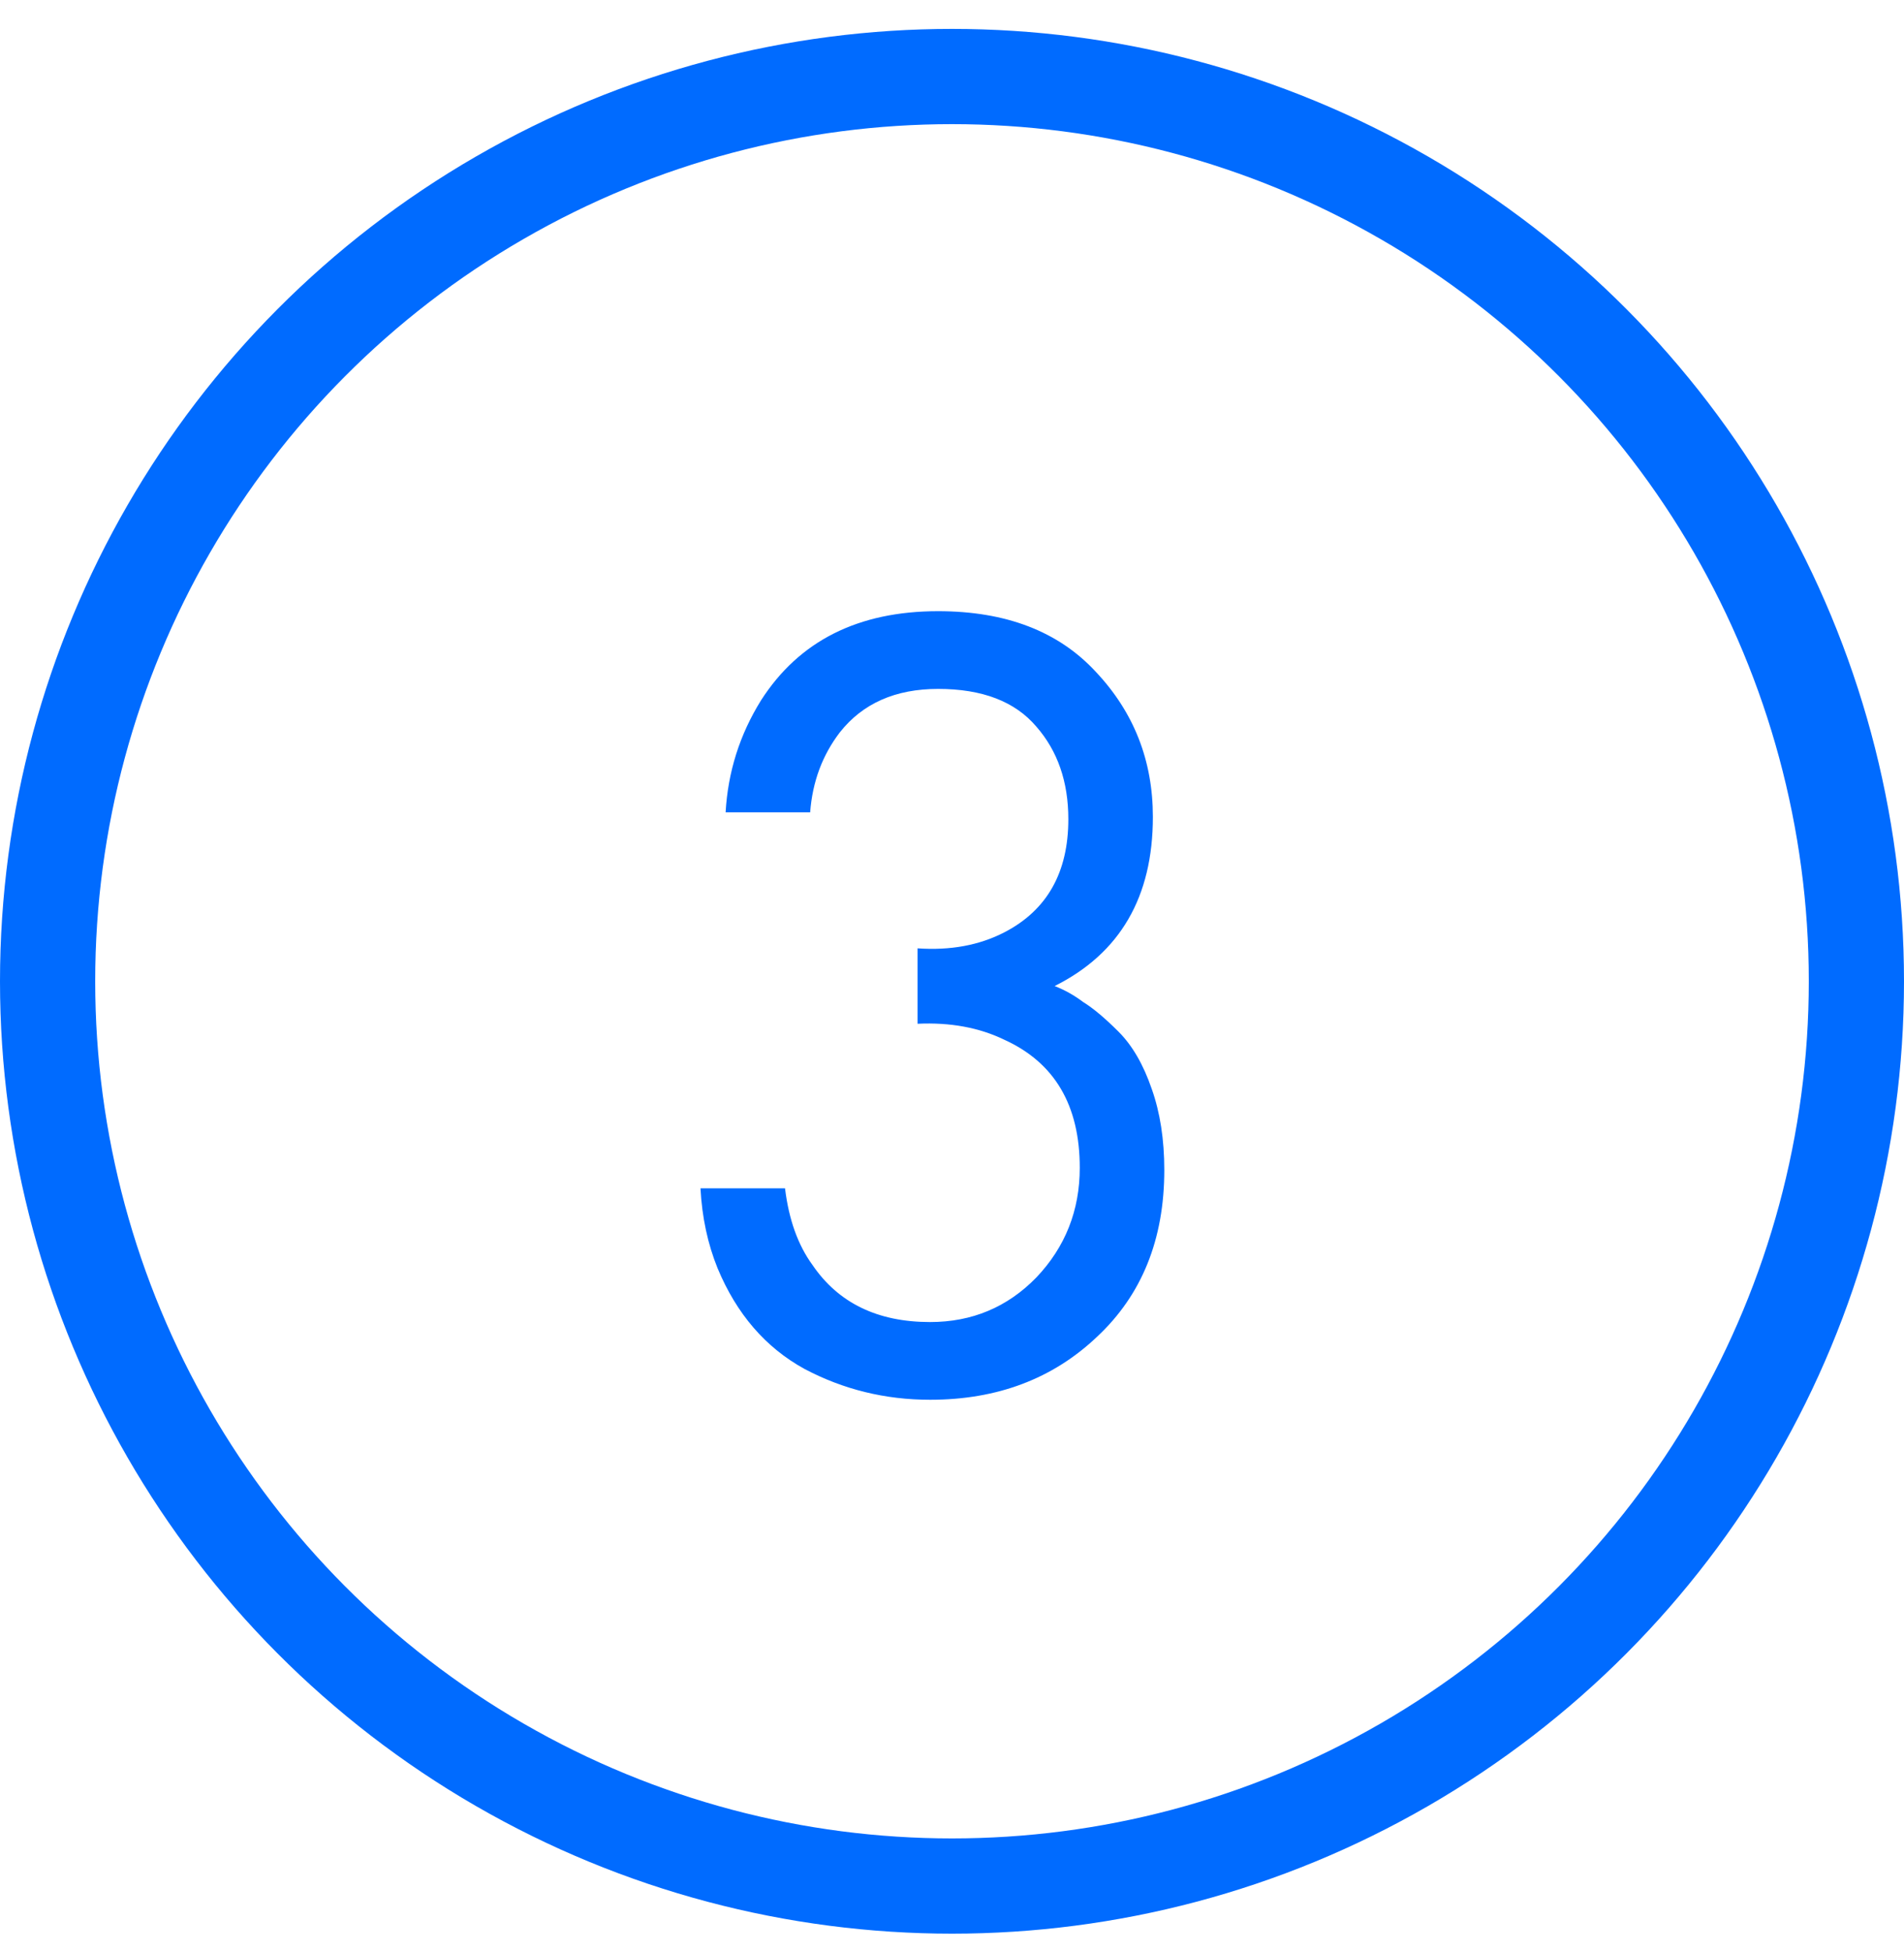
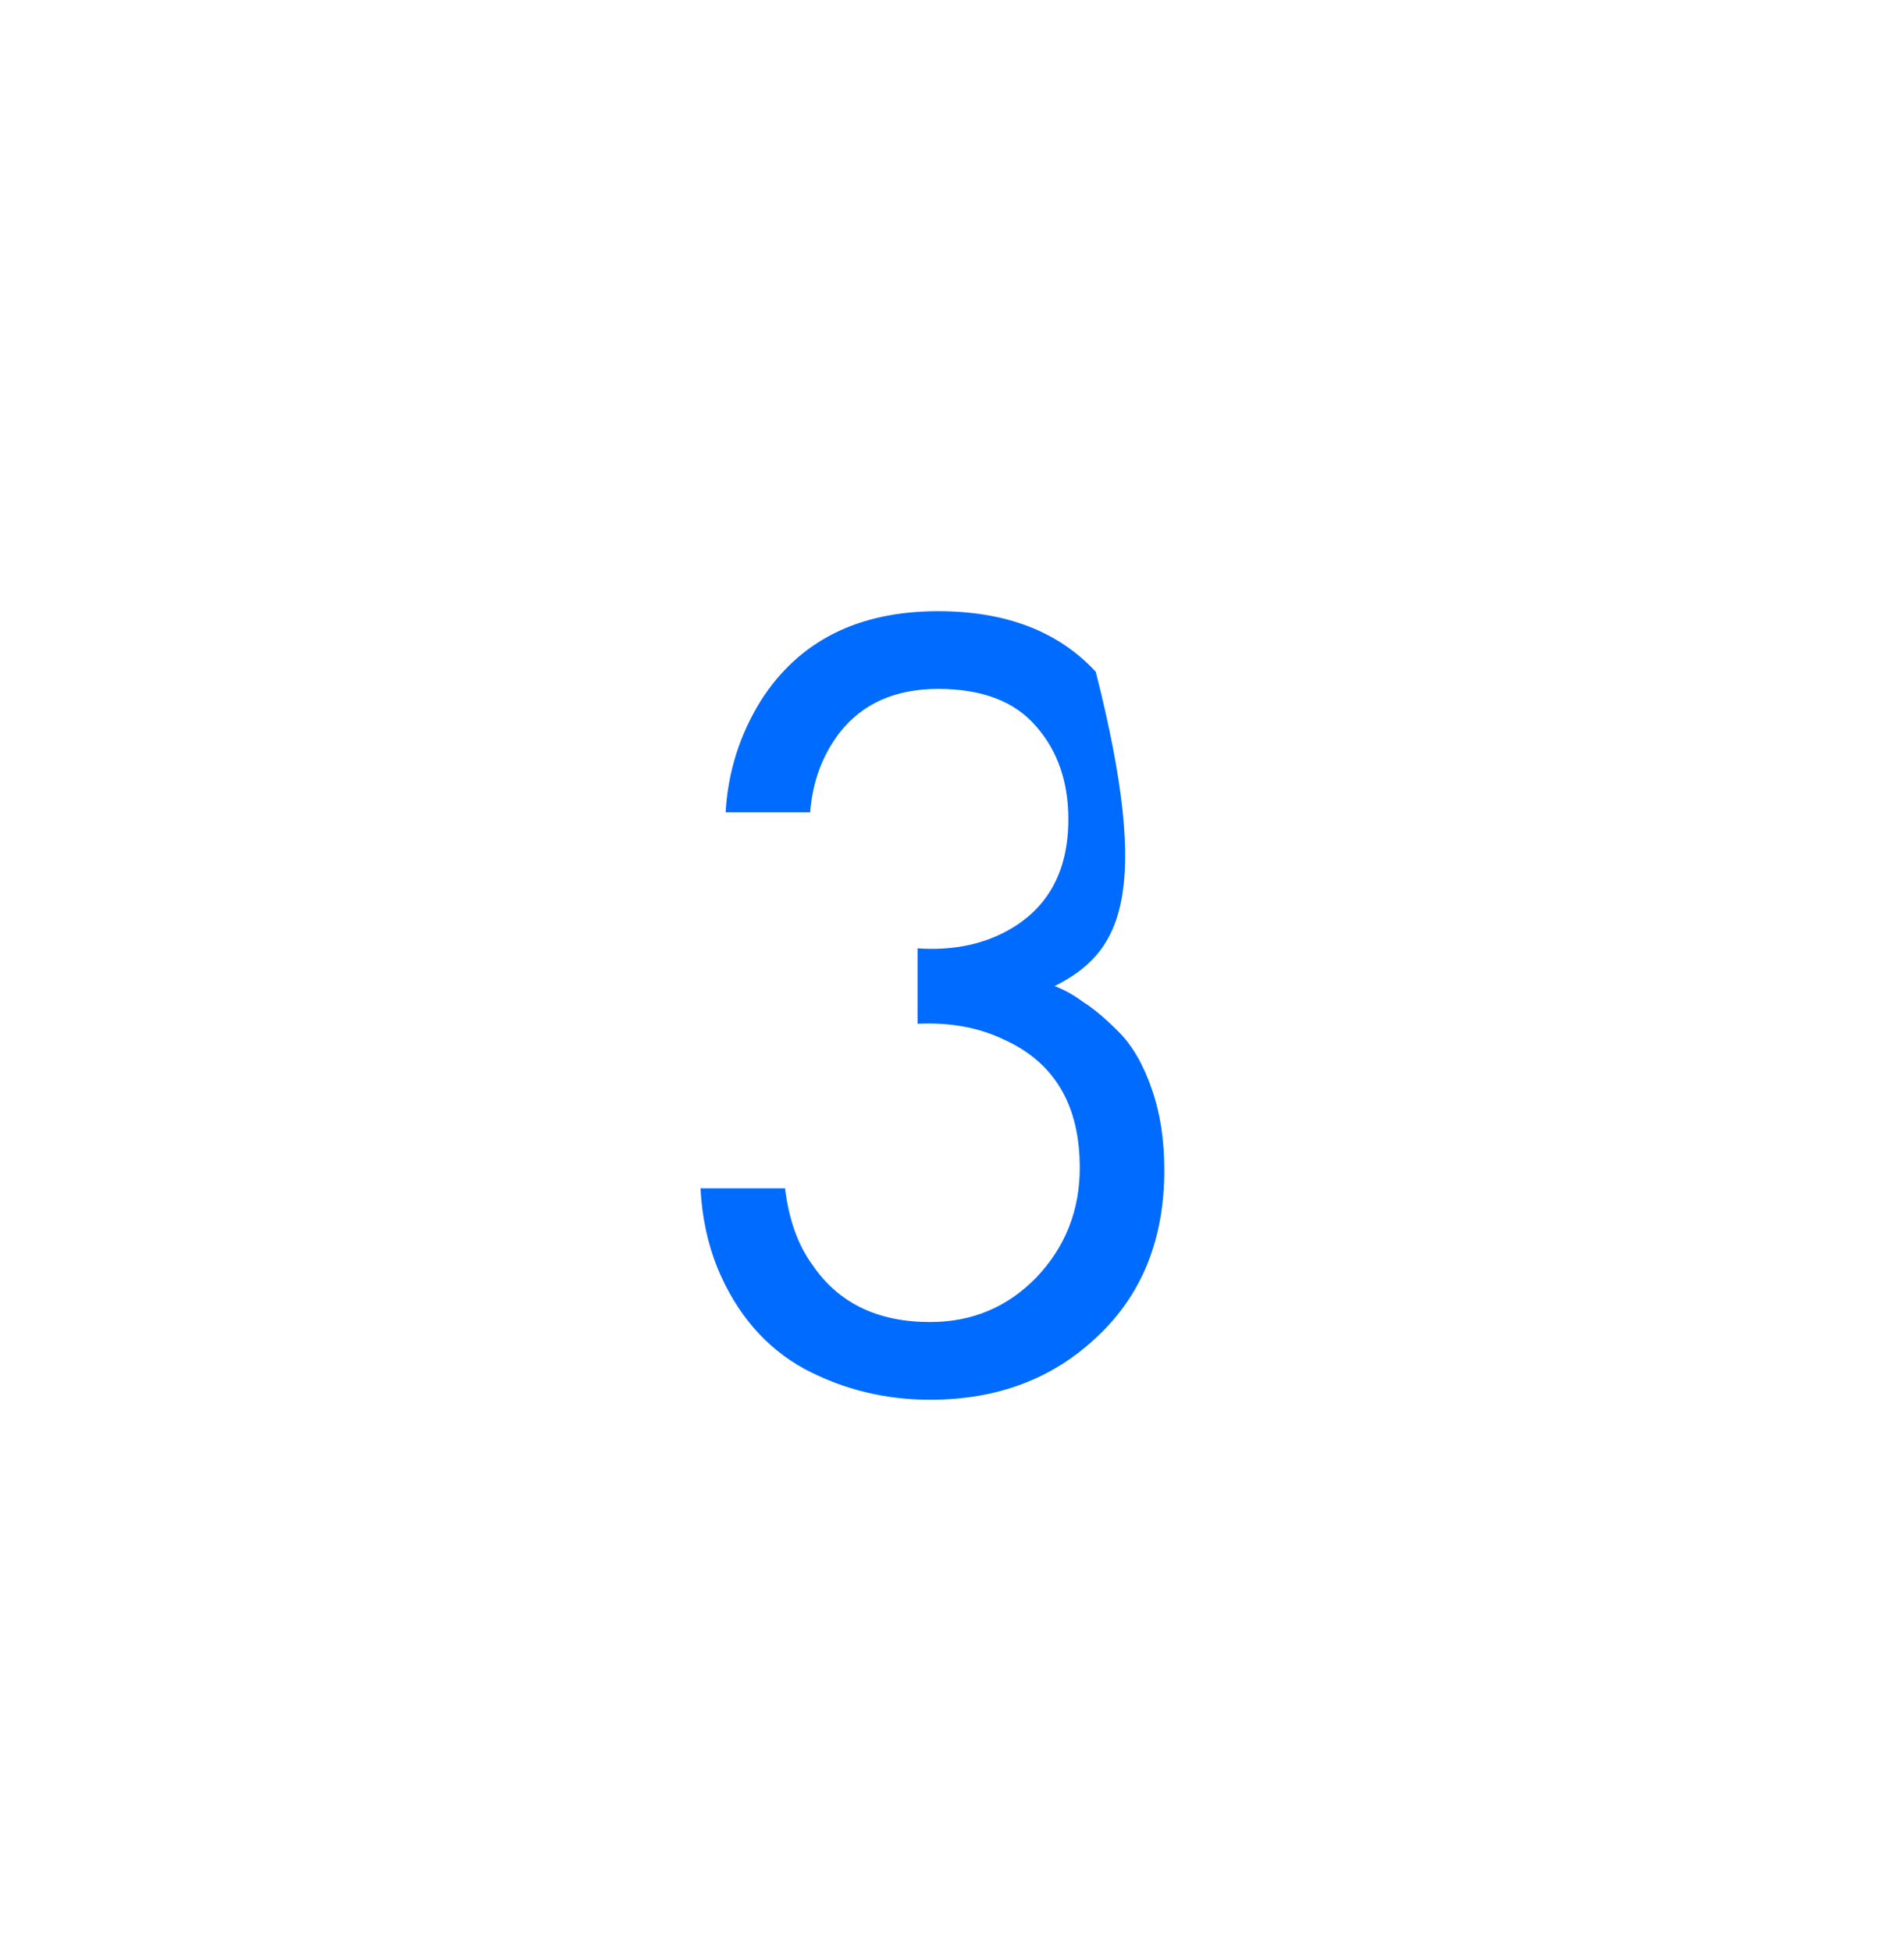
<svg xmlns="http://www.w3.org/2000/svg" width="40" height="41" viewBox="0 0 40 41" fill="none">
-   <path d="M17.02 17.059H15.244C15.292 16.211 15.54 15.427 15.988 14.707C16.788 13.459 18.028 12.835 19.708 12.835C21.132 12.835 22.236 13.259 23.02 14.107C23.82 14.955 24.22 15.971 24.22 17.155C24.22 18.835 23.532 20.019 22.156 20.707C22.364 20.787 22.564 20.899 22.756 21.043C22.964 21.171 23.212 21.379 23.5 21.667C23.788 21.955 24.02 22.355 24.196 22.867C24.372 23.363 24.46 23.931 24.46 24.571C24.46 26.027 23.988 27.195 23.044 28.075C22.116 28.955 20.948 29.395 19.54 29.395C18.596 29.395 17.716 29.179 16.9 28.747C16.084 28.299 15.476 27.595 15.076 26.635C14.868 26.123 14.748 25.563 14.716 24.955H16.492C16.572 25.611 16.764 26.147 17.068 26.563C17.612 27.363 18.436 27.763 19.54 27.763C20.42 27.763 21.164 27.451 21.772 26.827C22.38 26.187 22.684 25.419 22.684 24.523C22.684 23.211 22.156 22.315 21.1 21.835C20.572 21.579 19.964 21.467 19.276 21.499V19.915C19.964 19.963 20.572 19.851 21.1 19.579C21.996 19.115 22.444 18.323 22.444 17.203C22.444 16.419 22.22 15.771 21.772 15.259C21.324 14.731 20.636 14.467 19.708 14.467C18.812 14.467 18.124 14.771 17.644 15.379C17.276 15.859 17.068 16.419 17.02 17.059Z" fill="#006BFF" />
-   <circle cx="20" cy="20.607" r="19" stroke="#006BFF" stroke-width="2" />
+   <path d="M17.02 17.059H15.244C15.292 16.211 15.54 15.427 15.988 14.707C16.788 13.459 18.028 12.835 19.708 12.835C21.132 12.835 22.236 13.259 23.02 14.107C24.22 18.835 23.532 20.019 22.156 20.707C22.364 20.787 22.564 20.899 22.756 21.043C22.964 21.171 23.212 21.379 23.5 21.667C23.788 21.955 24.02 22.355 24.196 22.867C24.372 23.363 24.46 23.931 24.46 24.571C24.46 26.027 23.988 27.195 23.044 28.075C22.116 28.955 20.948 29.395 19.54 29.395C18.596 29.395 17.716 29.179 16.9 28.747C16.084 28.299 15.476 27.595 15.076 26.635C14.868 26.123 14.748 25.563 14.716 24.955H16.492C16.572 25.611 16.764 26.147 17.068 26.563C17.612 27.363 18.436 27.763 19.54 27.763C20.42 27.763 21.164 27.451 21.772 26.827C22.38 26.187 22.684 25.419 22.684 24.523C22.684 23.211 22.156 22.315 21.1 21.835C20.572 21.579 19.964 21.467 19.276 21.499V19.915C19.964 19.963 20.572 19.851 21.1 19.579C21.996 19.115 22.444 18.323 22.444 17.203C22.444 16.419 22.22 15.771 21.772 15.259C21.324 14.731 20.636 14.467 19.708 14.467C18.812 14.467 18.124 14.771 17.644 15.379C17.276 15.859 17.068 16.419 17.02 17.059Z" fill="#006BFF" />
</svg>